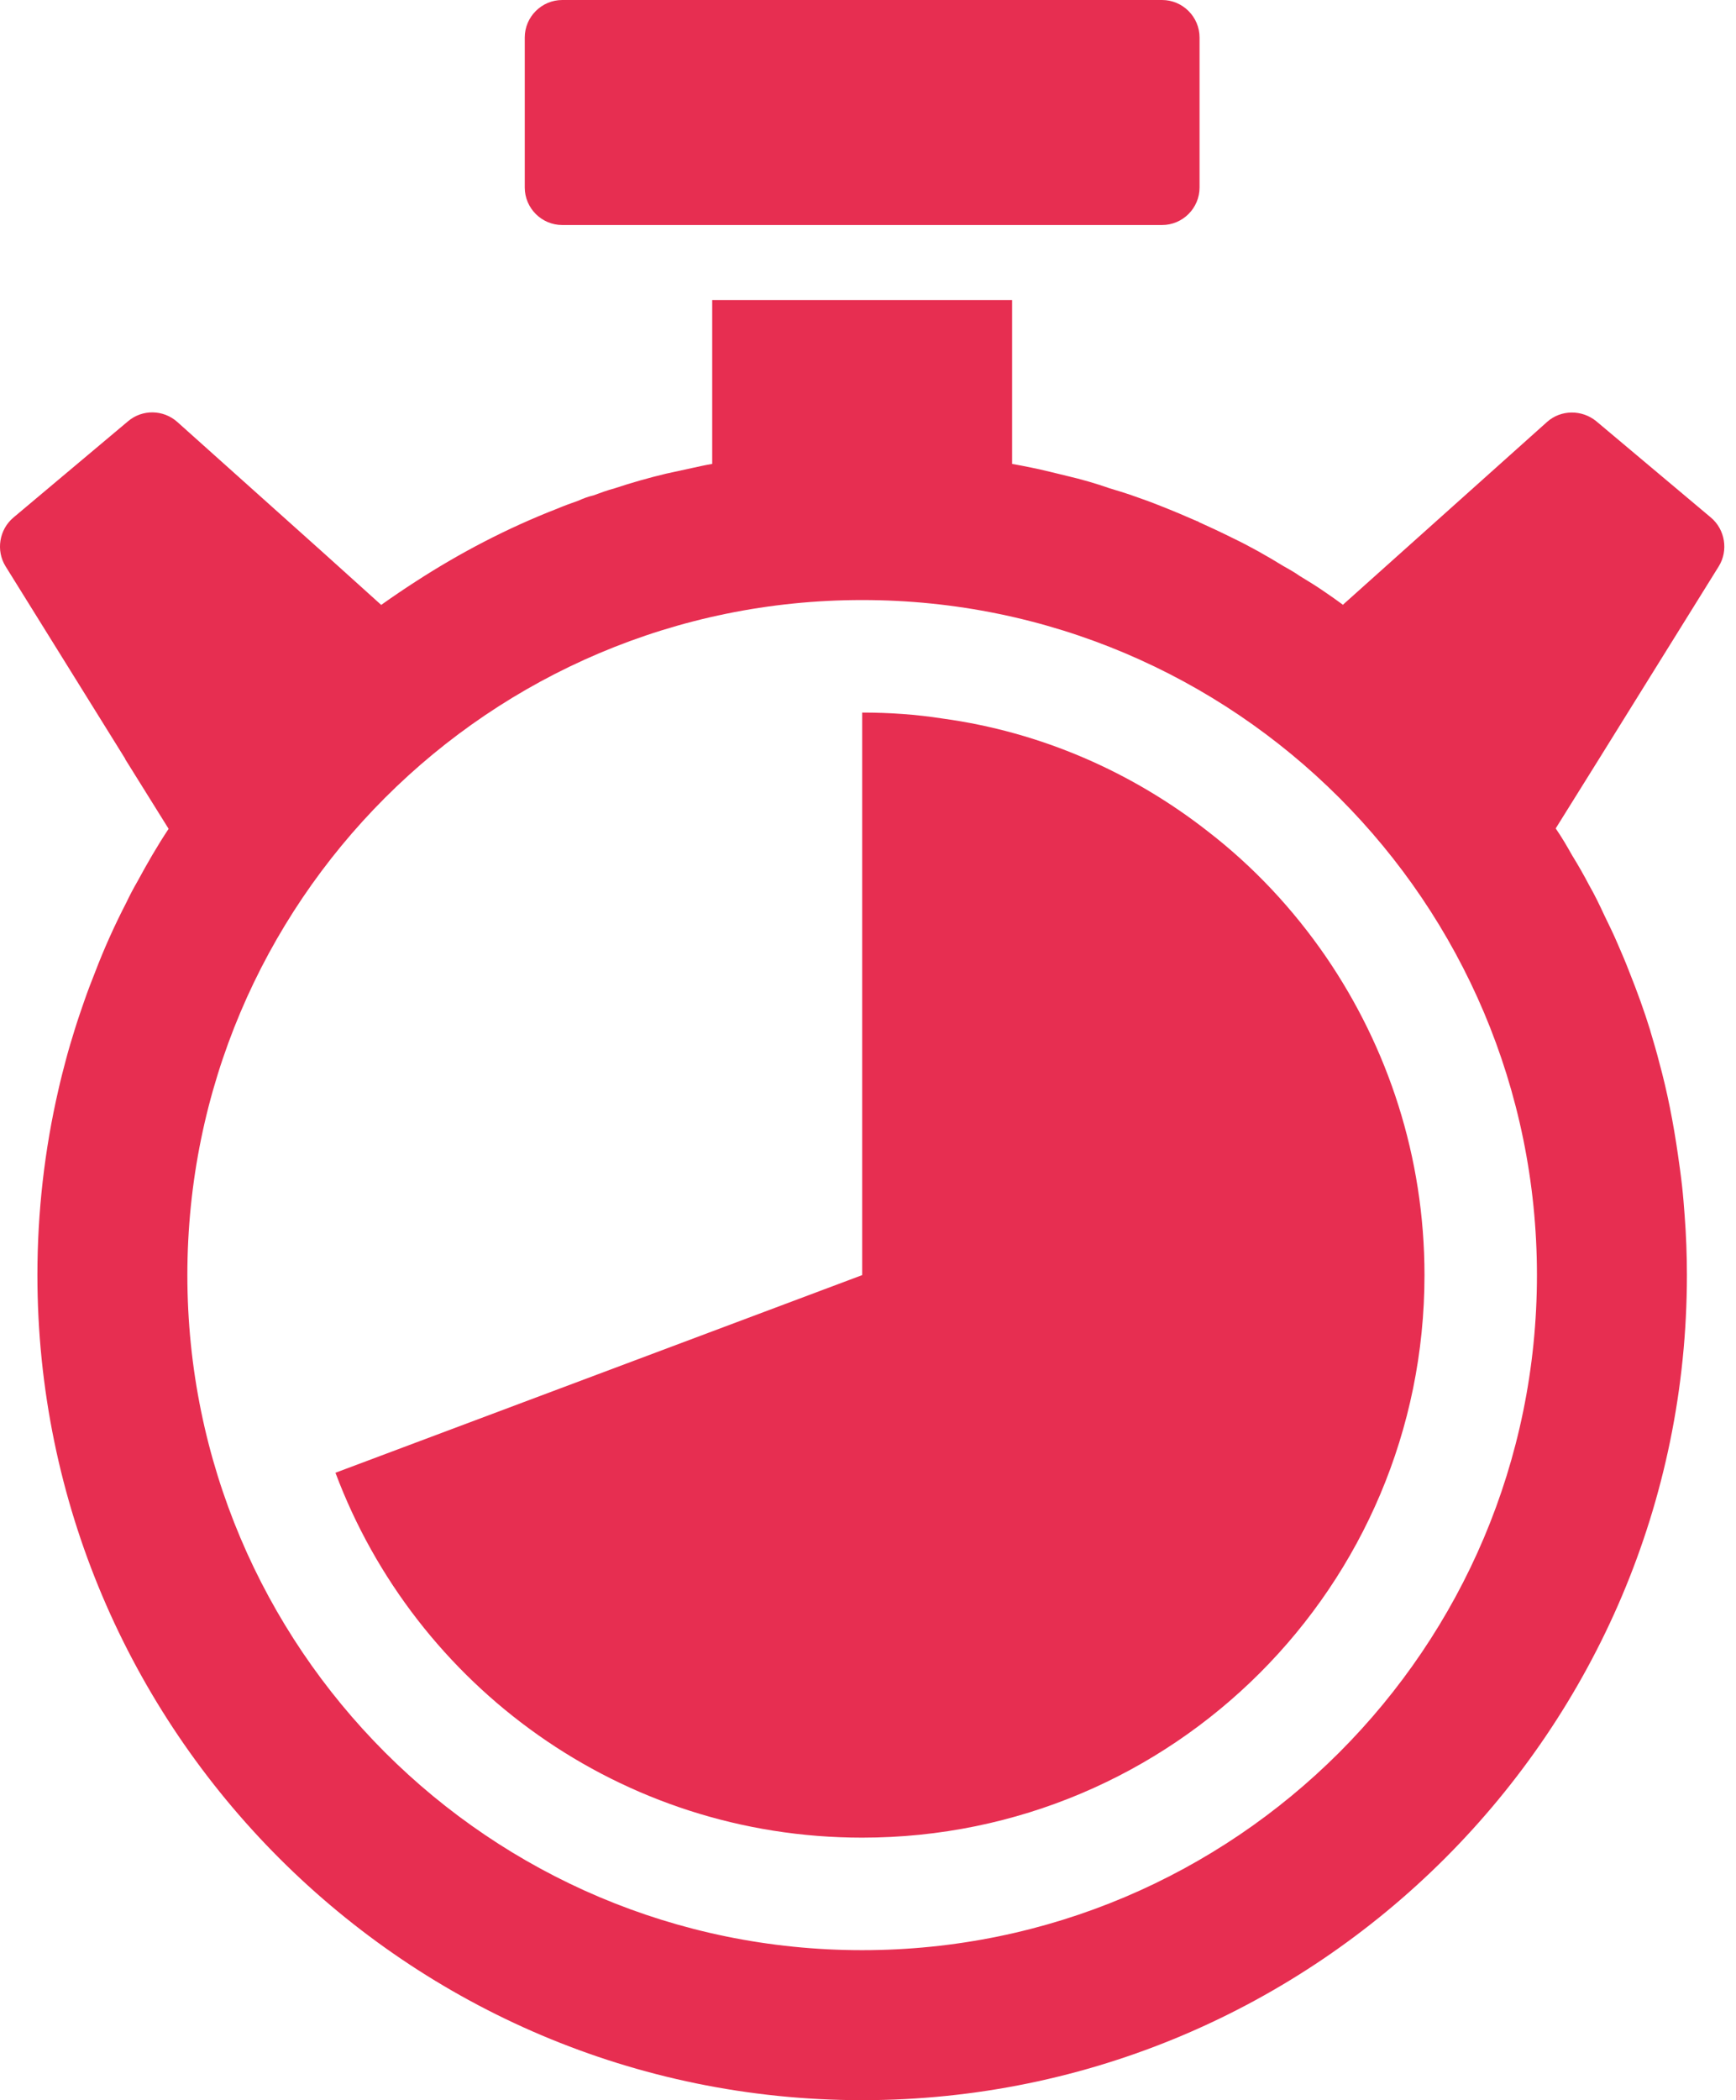
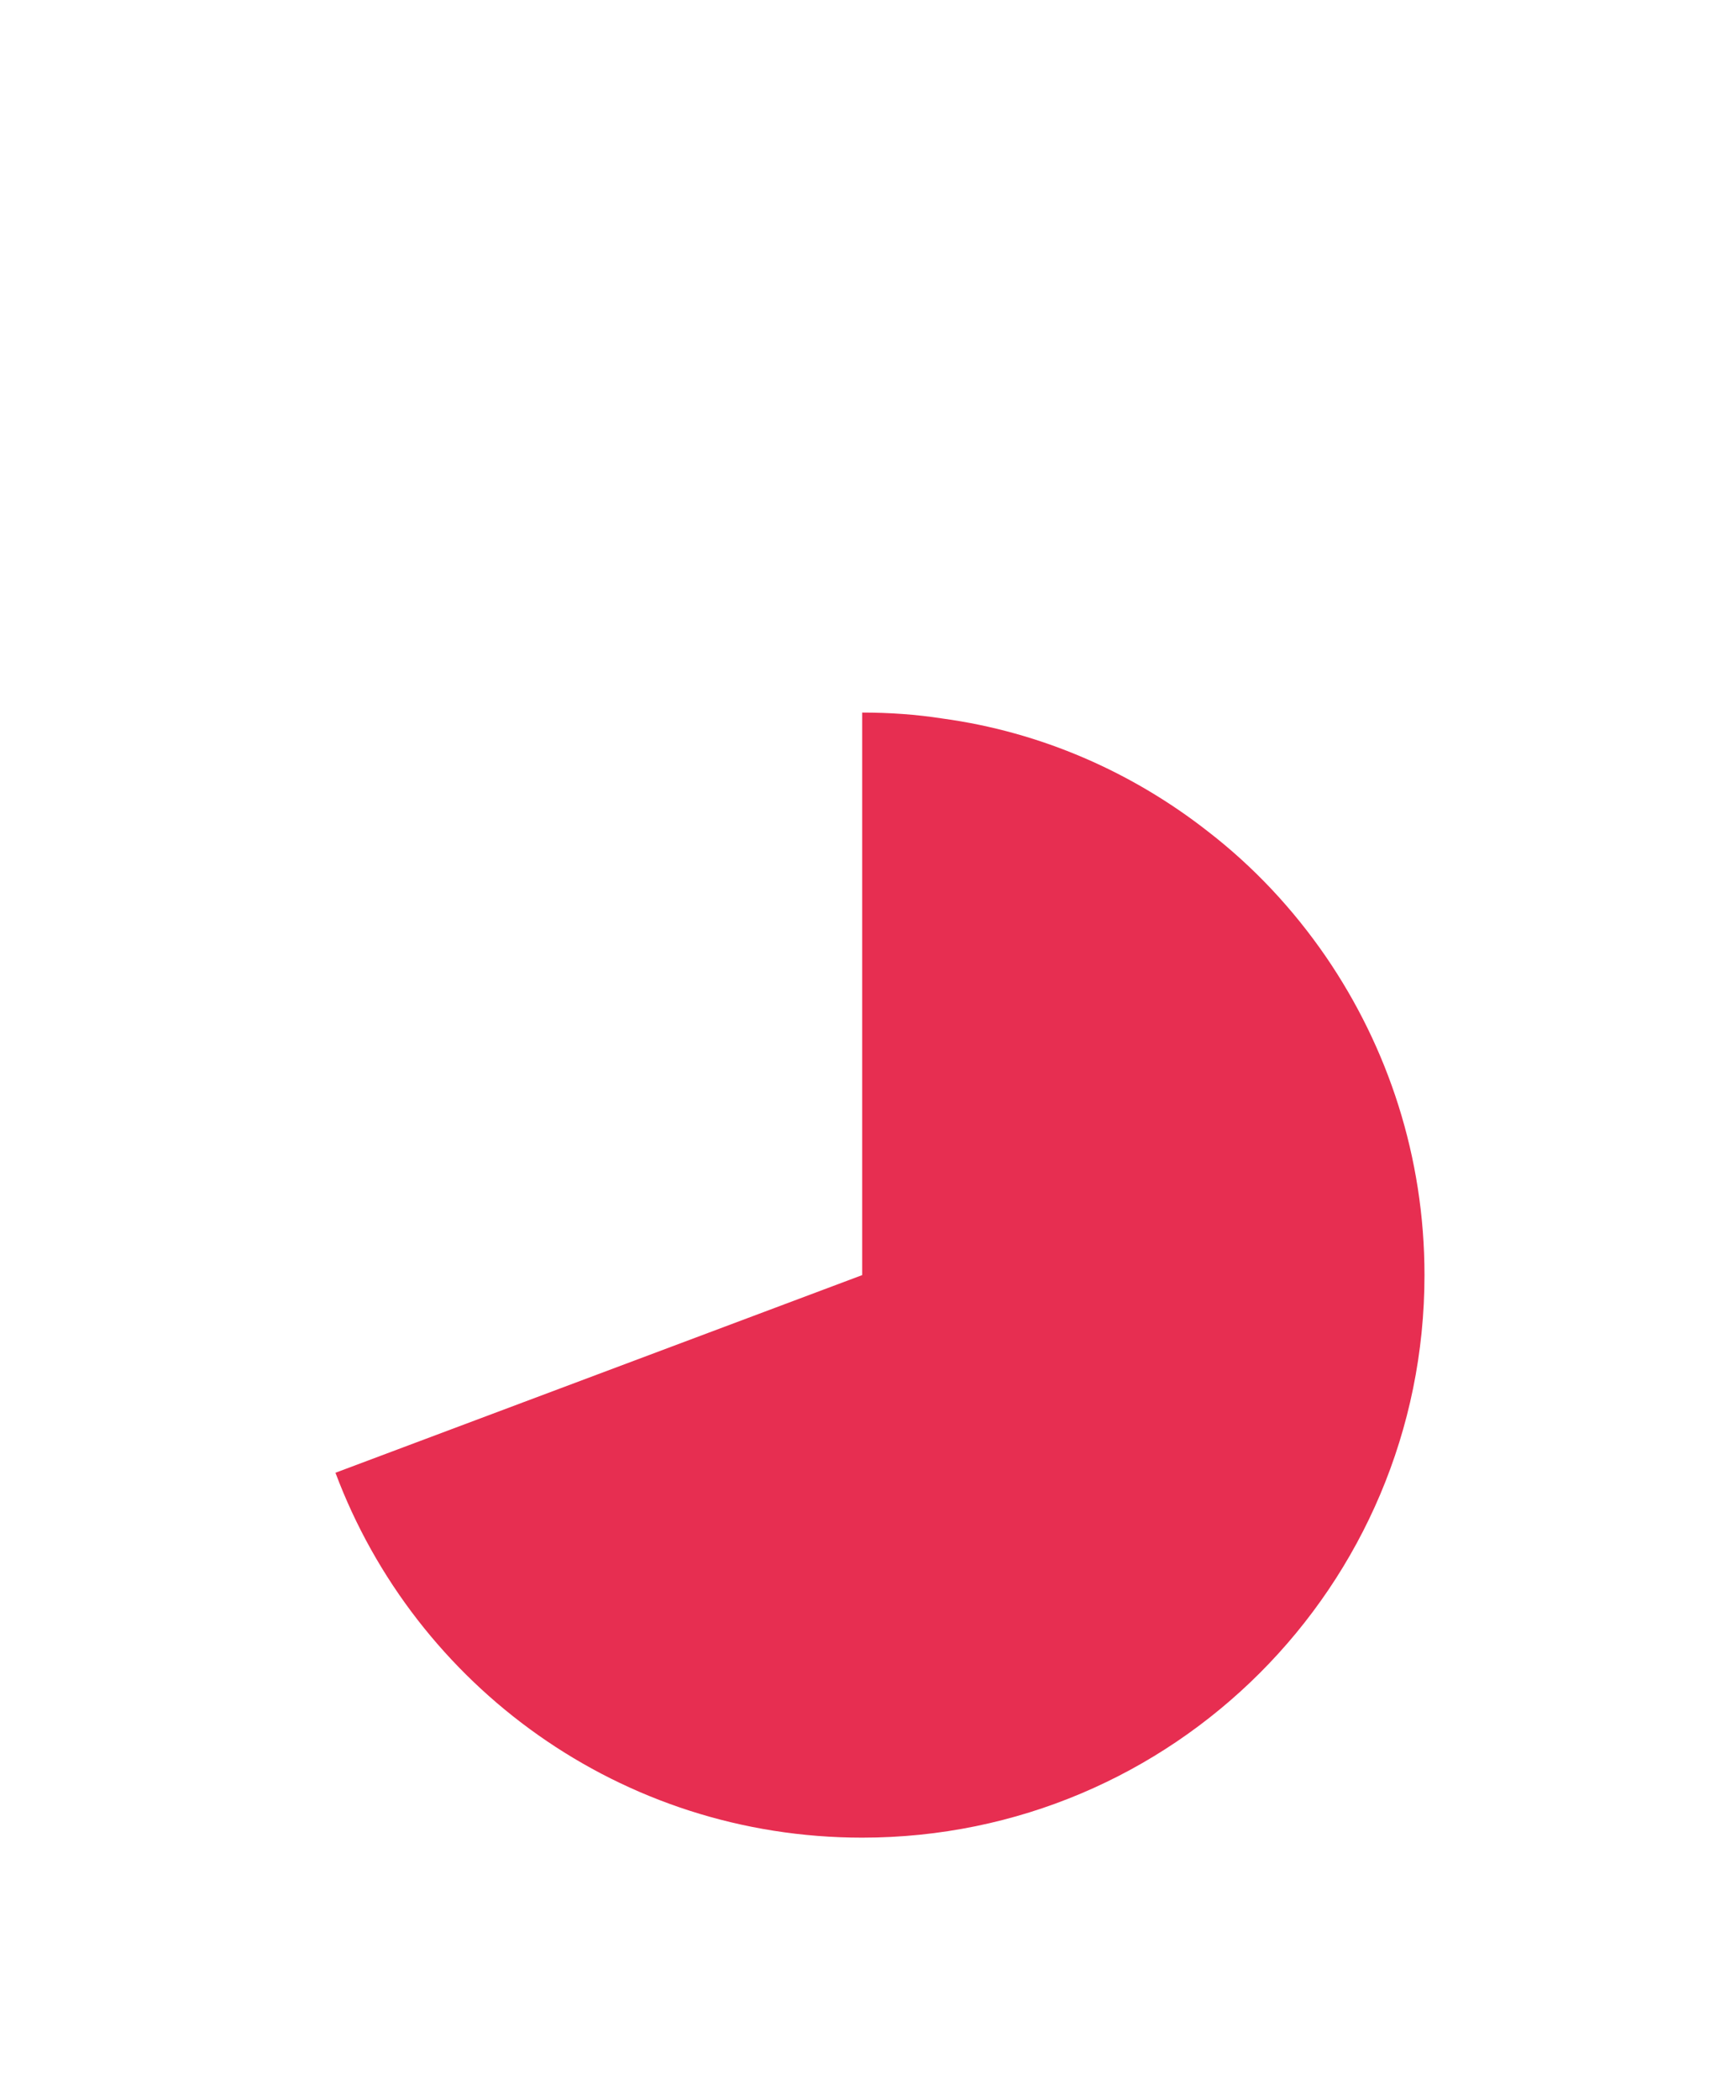
<svg xmlns="http://www.w3.org/2000/svg" width="86" height="104" viewBox="0 0 86 104" fill="none">
  <path d="M59.815 41.154C56.083 38.238 51.588 36.251 46.703 35.583C45.385 35.378 44.066 35.286 42.711 35.286V63.143L16.618 72.93C20.574 83.497 30.769 91 42.711 91C58.106 91 70.568 78.538 70.568 63.143C70.568 57.274 68.748 51.851 65.684 47.376C64.05 44.998 62.081 42.9 59.815 41.154Z" fill="#E72E51" />
-   <path d="M85.147 28.043C85.629 27.263 85.462 26.223 84.757 25.629L79.074 20.856C78.368 20.28 77.328 20.28 76.641 20.893L66.538 29.937V29.956C66.24 29.733 65.943 29.528 65.647 29.325C65.219 29.027 64.792 28.767 64.365 28.508C64.105 28.322 63.827 28.173 63.566 28.024C62.749 27.523 61.932 27.059 61.078 26.65C60.52 26.372 59.964 26.112 59.388 25.852C59.369 25.833 59.351 25.814 59.313 25.814C58.719 25.554 58.106 25.294 57.493 25.053C57.029 24.867 56.565 24.7 56.082 24.533C55.711 24.403 55.339 24.292 54.968 24.18C54.281 23.939 53.575 23.734 52.851 23.567C52.572 23.493 52.294 23.437 52.015 23.363C51.402 23.214 50.77 23.084 50.139 22.973V14.857H35.282V22.973C34.947 23.028 34.614 23.103 34.279 23.177C33.852 23.27 33.425 23.363 32.998 23.456C32.144 23.66 31.29 23.902 30.453 24.18C30.101 24.273 29.748 24.403 29.395 24.533C29.154 24.588 28.894 24.681 28.653 24.793C28.281 24.922 27.928 25.053 27.575 25.201C25.142 26.149 22.821 27.356 20.611 28.786C20.035 29.157 19.459 29.547 18.884 29.955L16.061 27.411L8.781 20.893C8.093 20.28 7.053 20.261 6.348 20.856L0.665 25.629C-0.041 26.223 -0.208 27.263 0.275 28.043L6.199 37.57V37.588L8.353 41.043C7.797 41.879 7.295 42.752 6.812 43.643C6.608 43.996 6.422 44.348 6.255 44.702C5.679 45.816 5.16 46.967 4.713 48.137C4.528 48.602 4.342 49.084 4.175 49.567C4.008 50.05 3.84 50.533 3.692 51.016C3.544 51.499 3.395 51.981 3.264 52.483C3.135 52.966 3.005 53.467 2.893 53.969C2.206 56.94 1.853 60.023 1.853 63.143C1.853 85.67 20.184 104 42.711 104C65.238 104 83.568 85.67 83.568 63.143C83.568 62.159 83.531 61.174 83.456 60.19C83.419 59.689 83.382 59.206 83.327 58.723C83.27 58.203 83.196 57.683 83.121 57.163C82.899 55.621 82.602 54.08 82.193 52.594C82.063 52.074 81.915 51.592 81.767 51.09C81.767 51.071 81.748 51.034 81.748 51.016C81.45 50.05 81.097 49.084 80.726 48.156C80.541 47.673 80.336 47.19 80.132 46.726C79.928 46.243 79.705 45.797 79.481 45.333C79.24 44.813 78.999 44.311 78.721 43.829C78.46 43.327 78.182 42.844 77.885 42.362C77.624 41.897 77.365 41.452 77.068 41.024L79.222 37.57L85.147 28.043ZM42.711 96.572C24.251 96.572 9.282 81.603 9.282 63.143C9.282 44.683 24.251 29.714 42.711 29.714C61.17 29.714 76.139 44.683 76.139 63.143C76.139 81.603 61.17 96.572 42.711 96.572Z" fill="#E72E51" />
-   <path d="M27.854 11.143H57.568C58.589 11.143 59.425 10.307 59.425 9.286V1.857C59.425 0.836 58.589 0 57.568 0H27.854C26.832 0 25.996 0.836 25.996 1.857V9.286C25.996 10.307 26.832 11.143 27.854 11.143Z" fill="#E72E51" />
</svg>